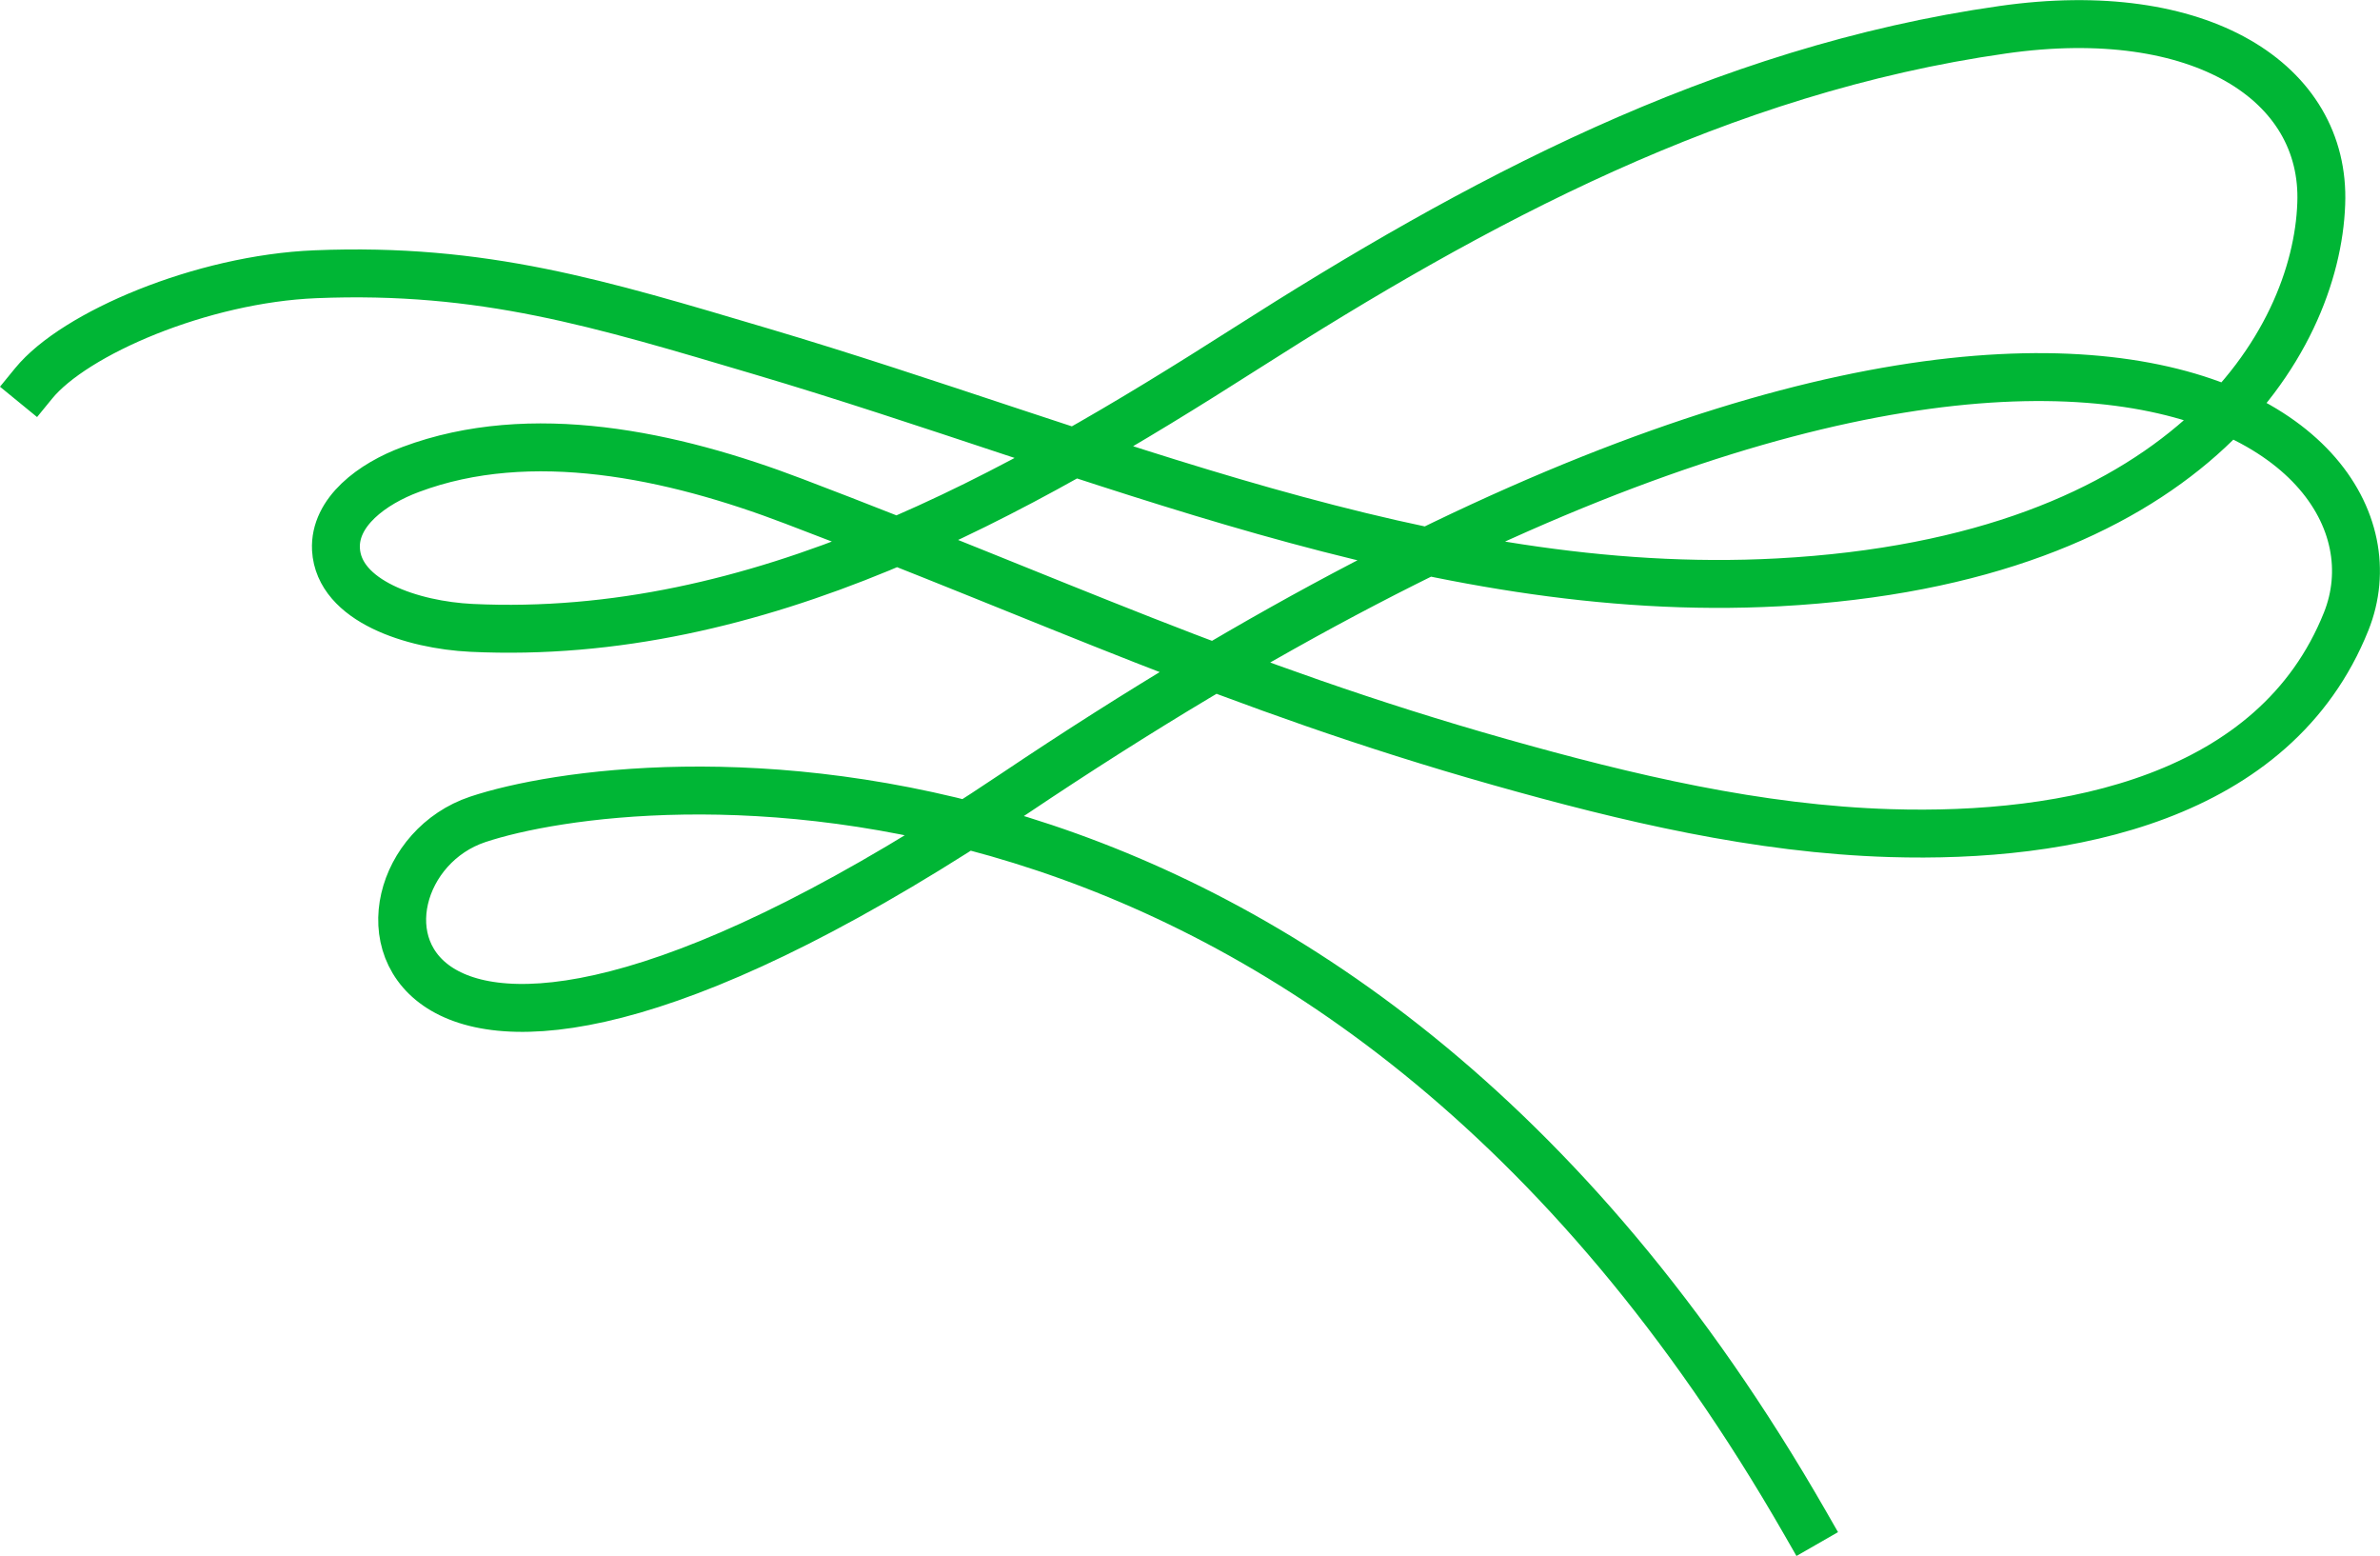
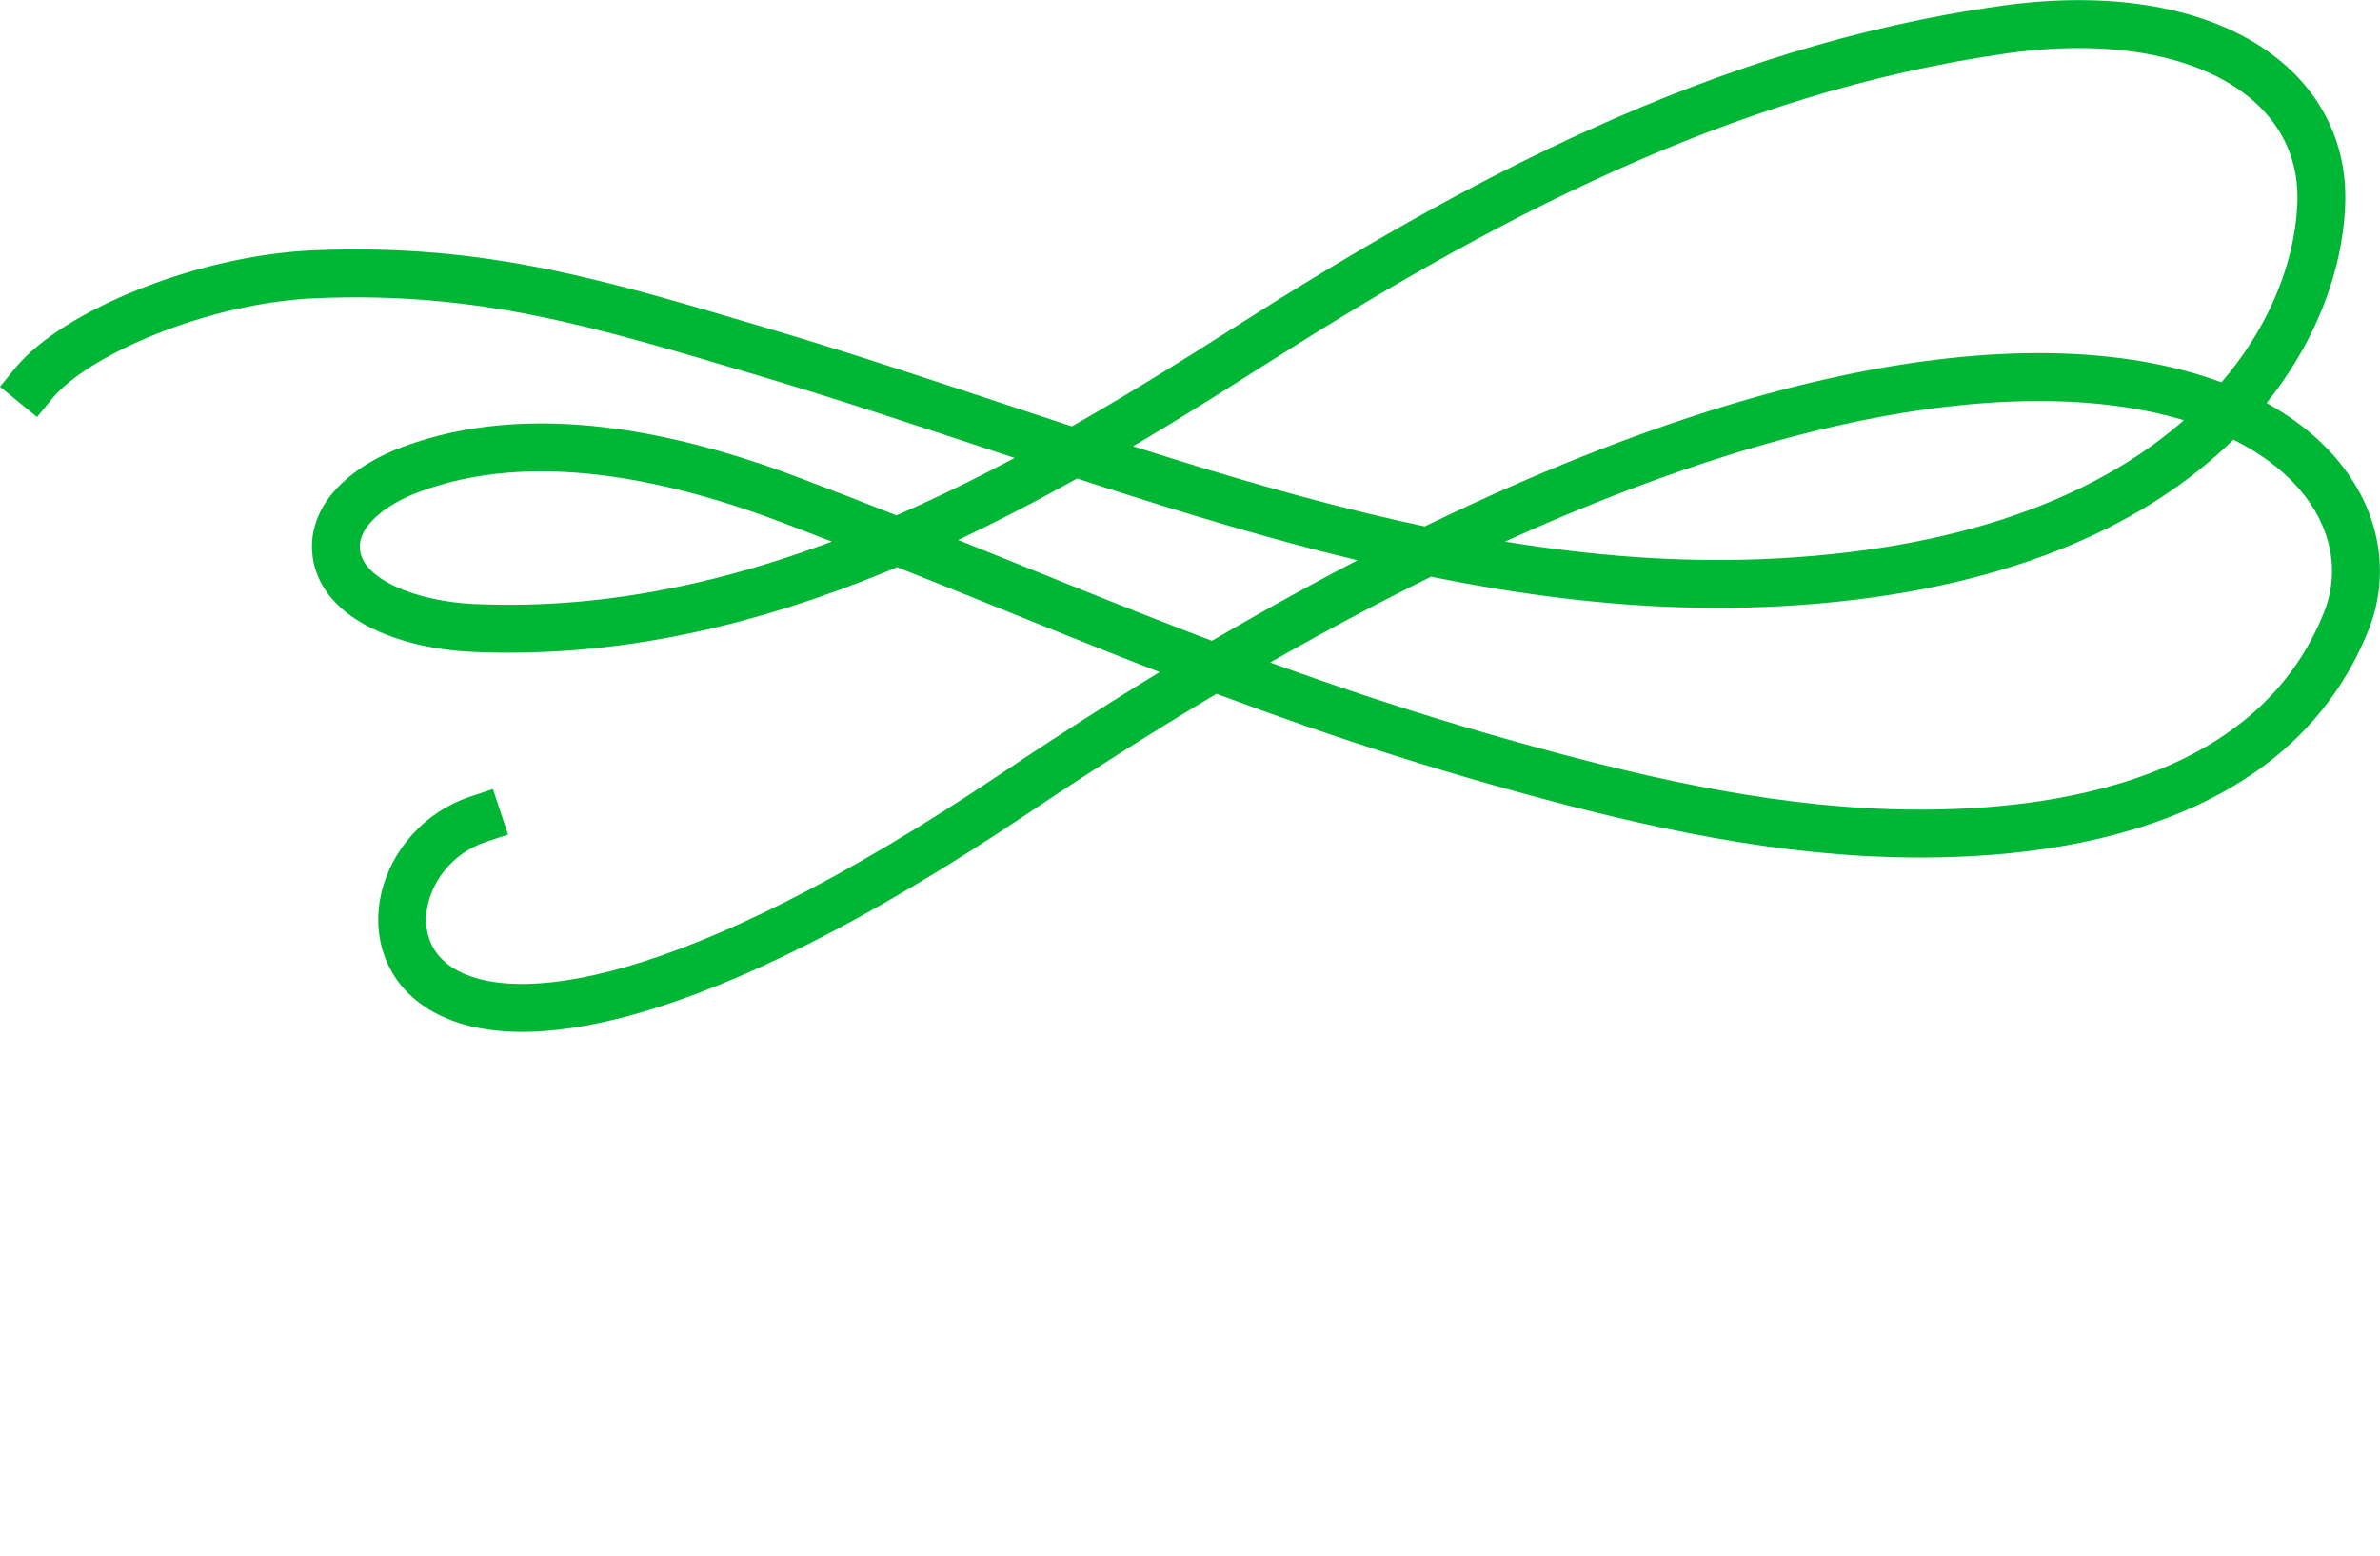
<svg xmlns="http://www.w3.org/2000/svg" viewBox="0 0 149.05 97.42">
-   <path d="m2.11 24c2.56-3.13 10.53-6.54 17.64-6.83 10.52-.43 17.8 1.83 27.92 4.83 21 6.22 41.85 15.63 63.7 14.46 25.58-1.37 33.69-15 34-23.7.3-7.62-7.59-12.66-19.93-10.9-17.74 2.52-33.07 10.8-47.44 19.97s-30.49 18.34-48.48 17.48c-3.68-.18-8.3-1.67-8.48-4.92-.12-2.34 2.28-4.11 4.69-5 7.51-2.81 16.36-.92 24 2 16.14 6.13 27.53 11.61 44.19 16.32 8 2.26 16.17 4.2 24.46 4.45 11.05.34 24.1-2.14 28.55-13.25 5-12.49-20.26-31.6-83.41 10.78-40.86 27.42-43.28 4.84-33.6 1.61s53.27-8 83.14 44.07" fill="none" stroke="#00b635" stroke-linecap="square" stroke-linejoin="round" stroke-width="3" />
+   <path d="m2.11 24c2.56-3.13 10.53-6.54 17.64-6.83 10.52-.43 17.8 1.83 27.92 4.83 21 6.22 41.85 15.63 63.7 14.46 25.58-1.37 33.69-15 34-23.7.3-7.62-7.59-12.66-19.93-10.9-17.74 2.52-33.07 10.8-47.44 19.97s-30.49 18.34-48.48 17.48c-3.68-.18-8.3-1.67-8.48-4.92-.12-2.34 2.28-4.11 4.69-5 7.51-2.81 16.36-.92 24 2 16.14 6.13 27.53 11.61 44.19 16.32 8 2.26 16.17 4.2 24.46 4.45 11.05.34 24.1-2.14 28.55-13.25 5-12.49-20.26-31.6-83.41 10.78-40.86 27.42-43.28 4.84-33.6 1.61" fill="none" stroke="#00b635" stroke-linecap="square" stroke-linejoin="round" stroke-width="3" />
</svg>